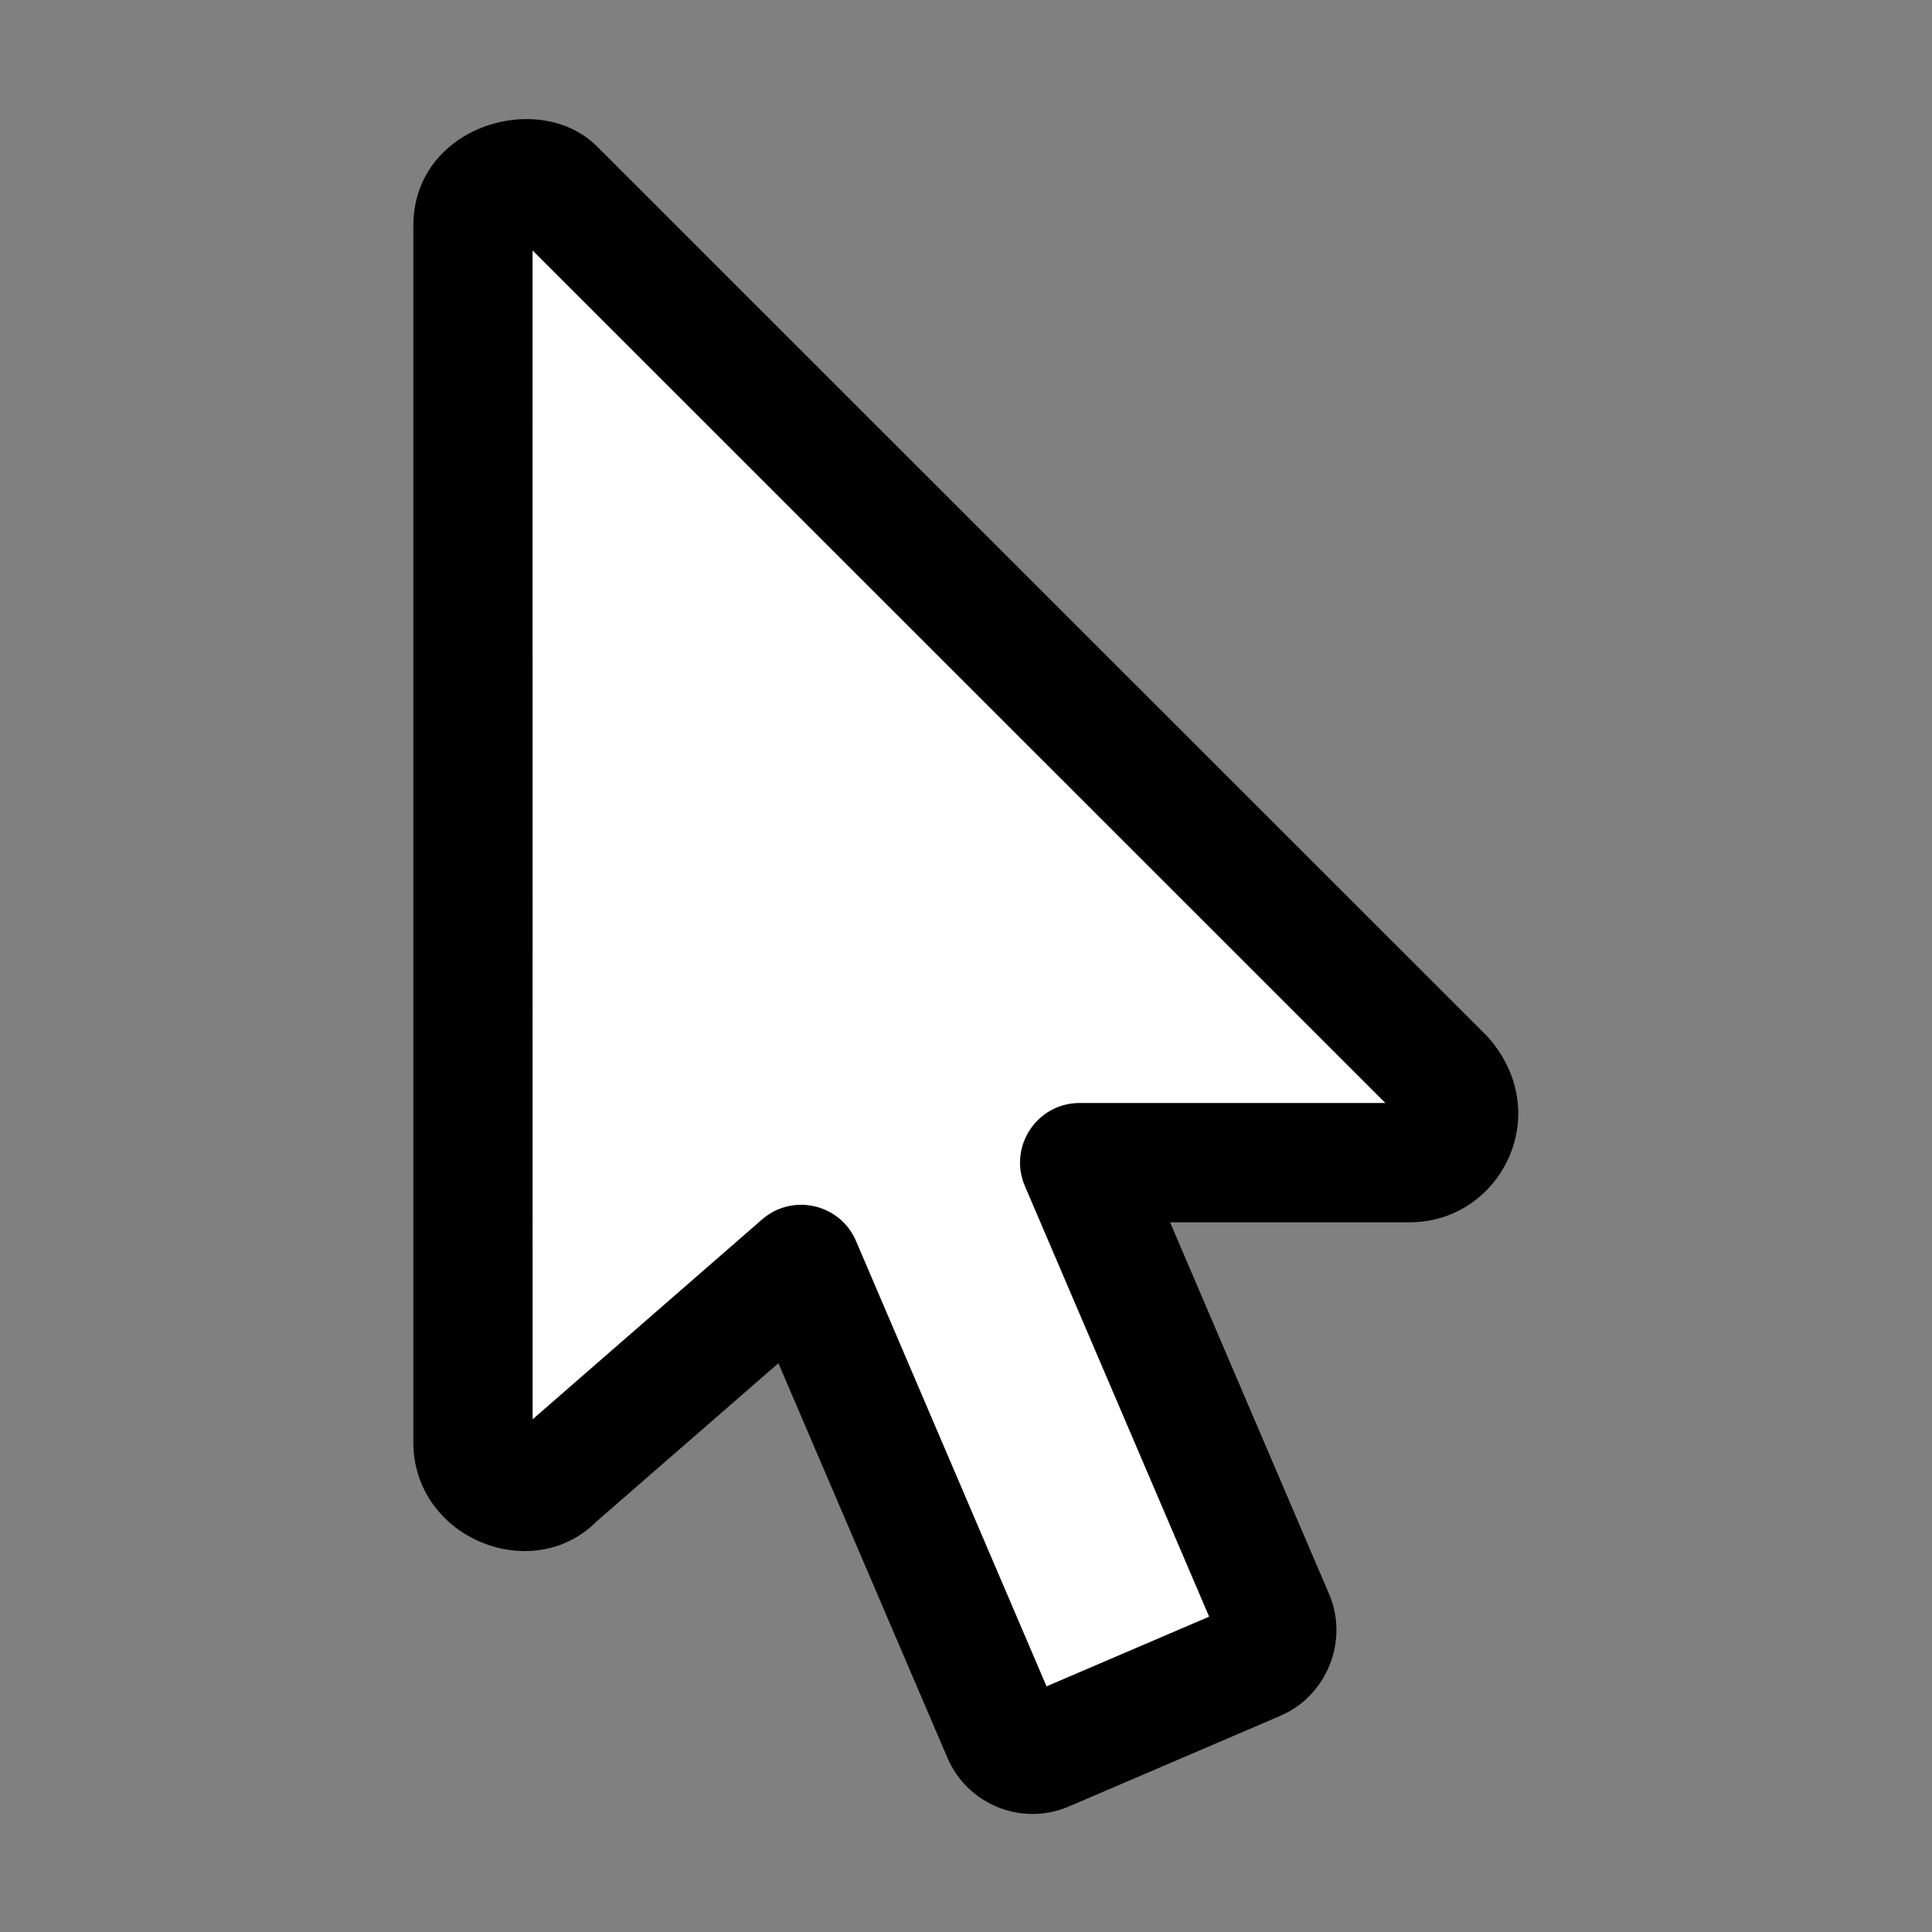
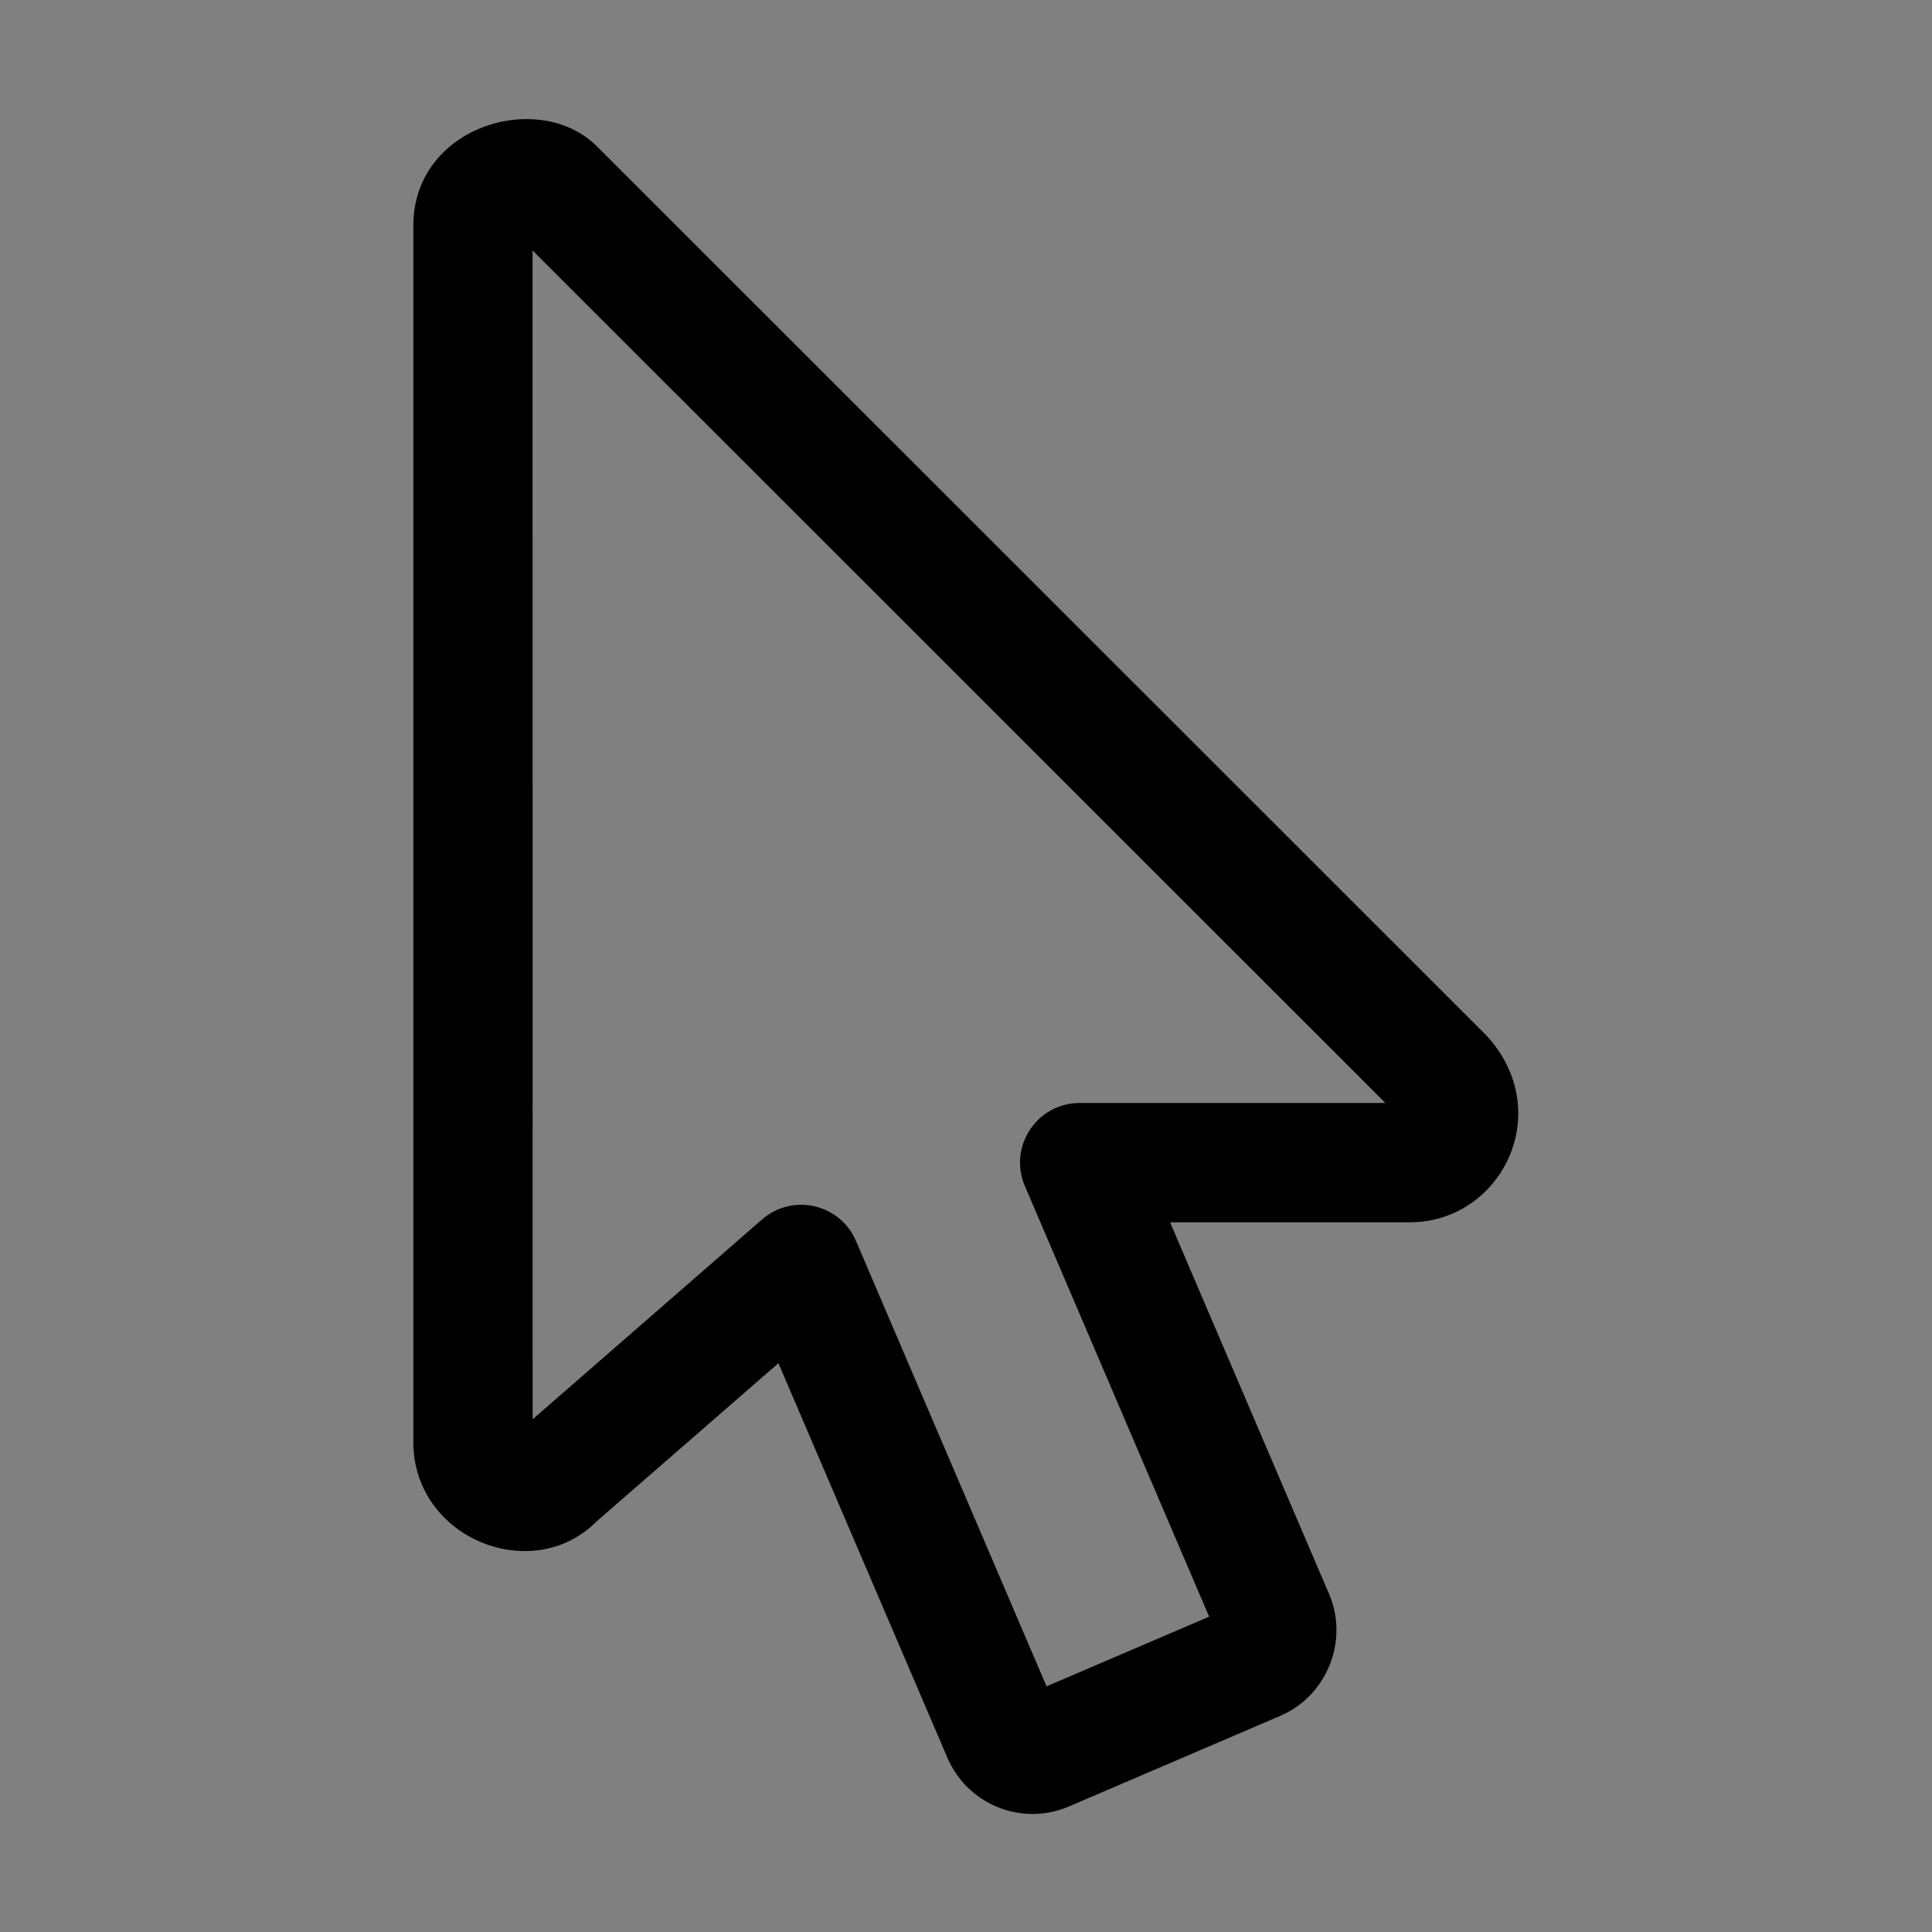
<svg xmlns="http://www.w3.org/2000/svg" xml:space="preserve" width="32" height="32">
  <rect width="100%" height="100%" fill="#808080" stroke="none" />
-   <path fill="#fff" d="m8.441 3.359 15.335 15.114-6.364.221 3.027 8.286-3.381 1.436-3.69-8.154-4.906 3.955z" />
-   <path d="M6.846 3.74v20.146c0 1.594 1.973 2.386 3.037 1.312l3.01-2.619 2.799 6.535c.327.767 1.222 1.144 2.012.807l3.504-1.502.002-.002c.768-.328 1.134-1.245.805-2.012l-2.635-6.16h3.971c1.506 0 2.431-1.81 1.279-3.084L9.883 2.42c-.956-.947-3.037-.336-3.037 1.32zm1.975.408 14.125 14.121h-5.064c-.709.001-1.186.726-.906 1.377l3.051 7.131-2.693 1.154-3.156-7.377c-.264-.616-1.052-.796-1.557-.355l-3.799 3.309z" />
+   <path d="M6.846 3.74v20.146c0 1.594 1.973 2.386 3.037 1.312l3.01-2.619 2.799 6.535c.327.767 1.222 1.144 2.012.807l3.504-1.502.002-.002c.768-.328 1.134-1.245.805-2.012l-2.635-6.16h3.971c1.506 0 2.431-1.81 1.279-3.084L9.883 2.42c-.956-.947-3.037-.336-3.037 1.32zm1.975.408 14.125 14.121h-5.064c-.709.001-1.186.726-.906 1.377l3.051 7.131-2.693 1.154-3.156-7.377c-.264-.616-1.052-.796-1.557-.355l-3.799 3.309" />
</svg>